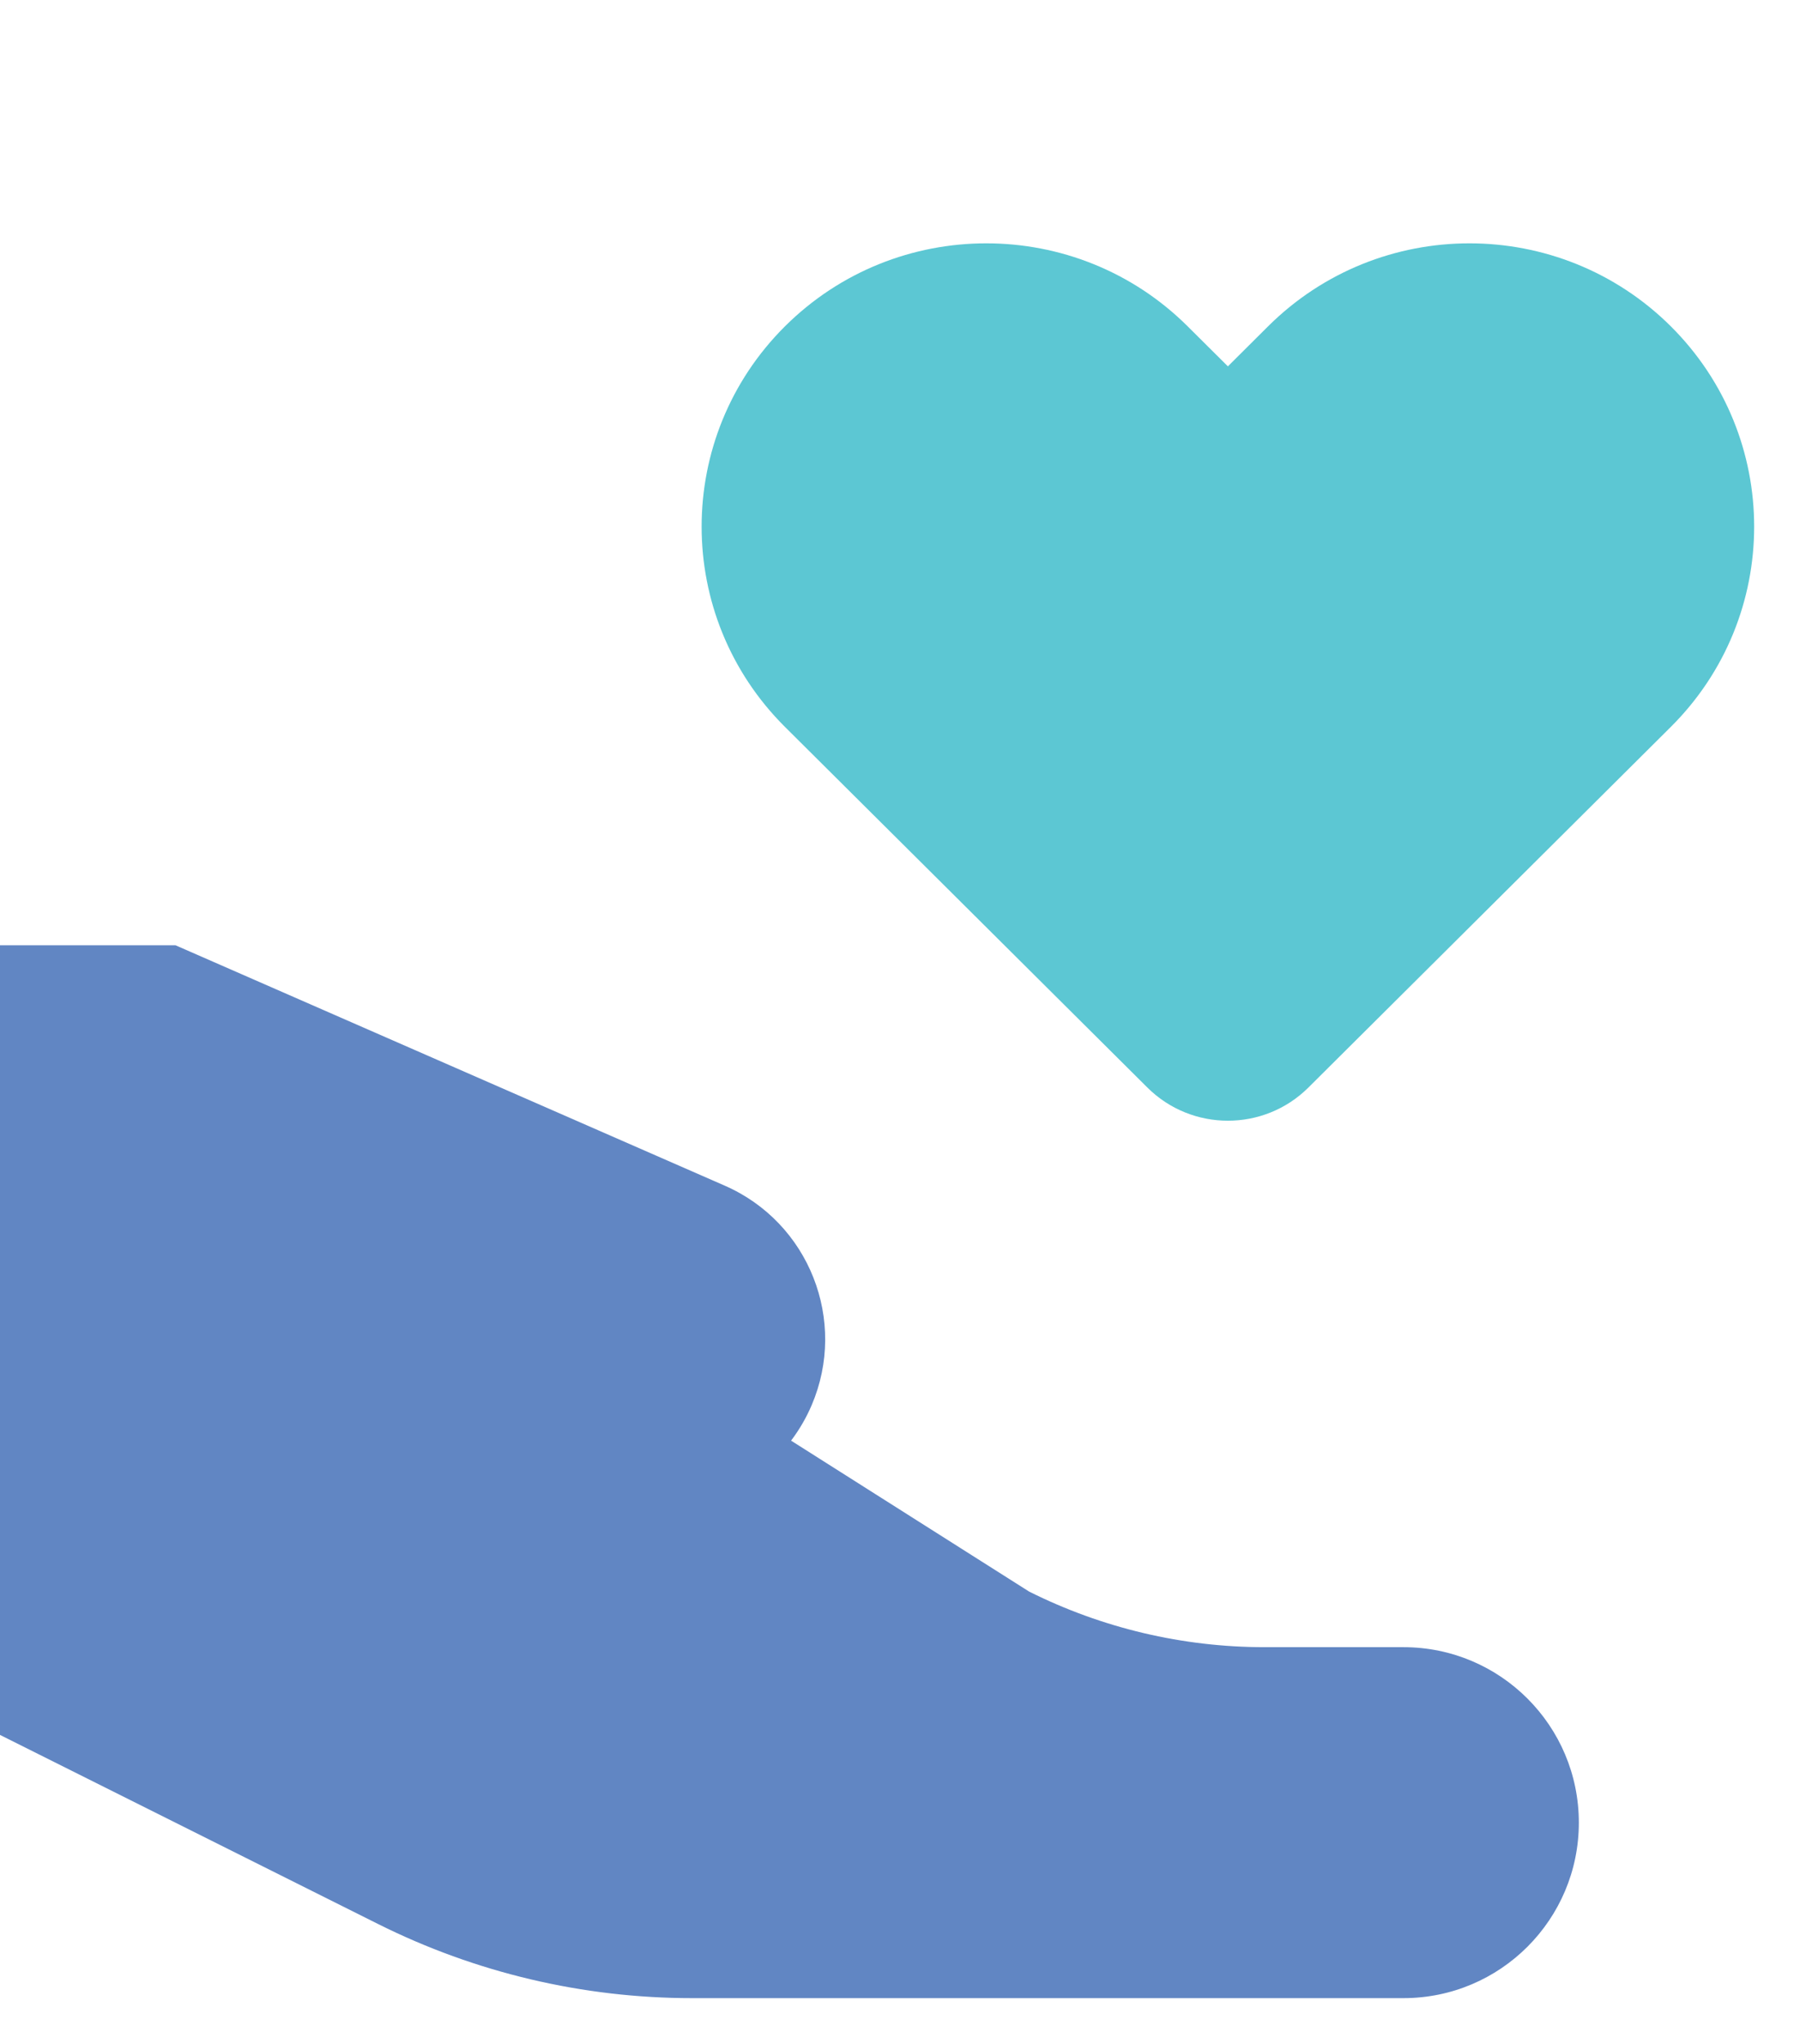
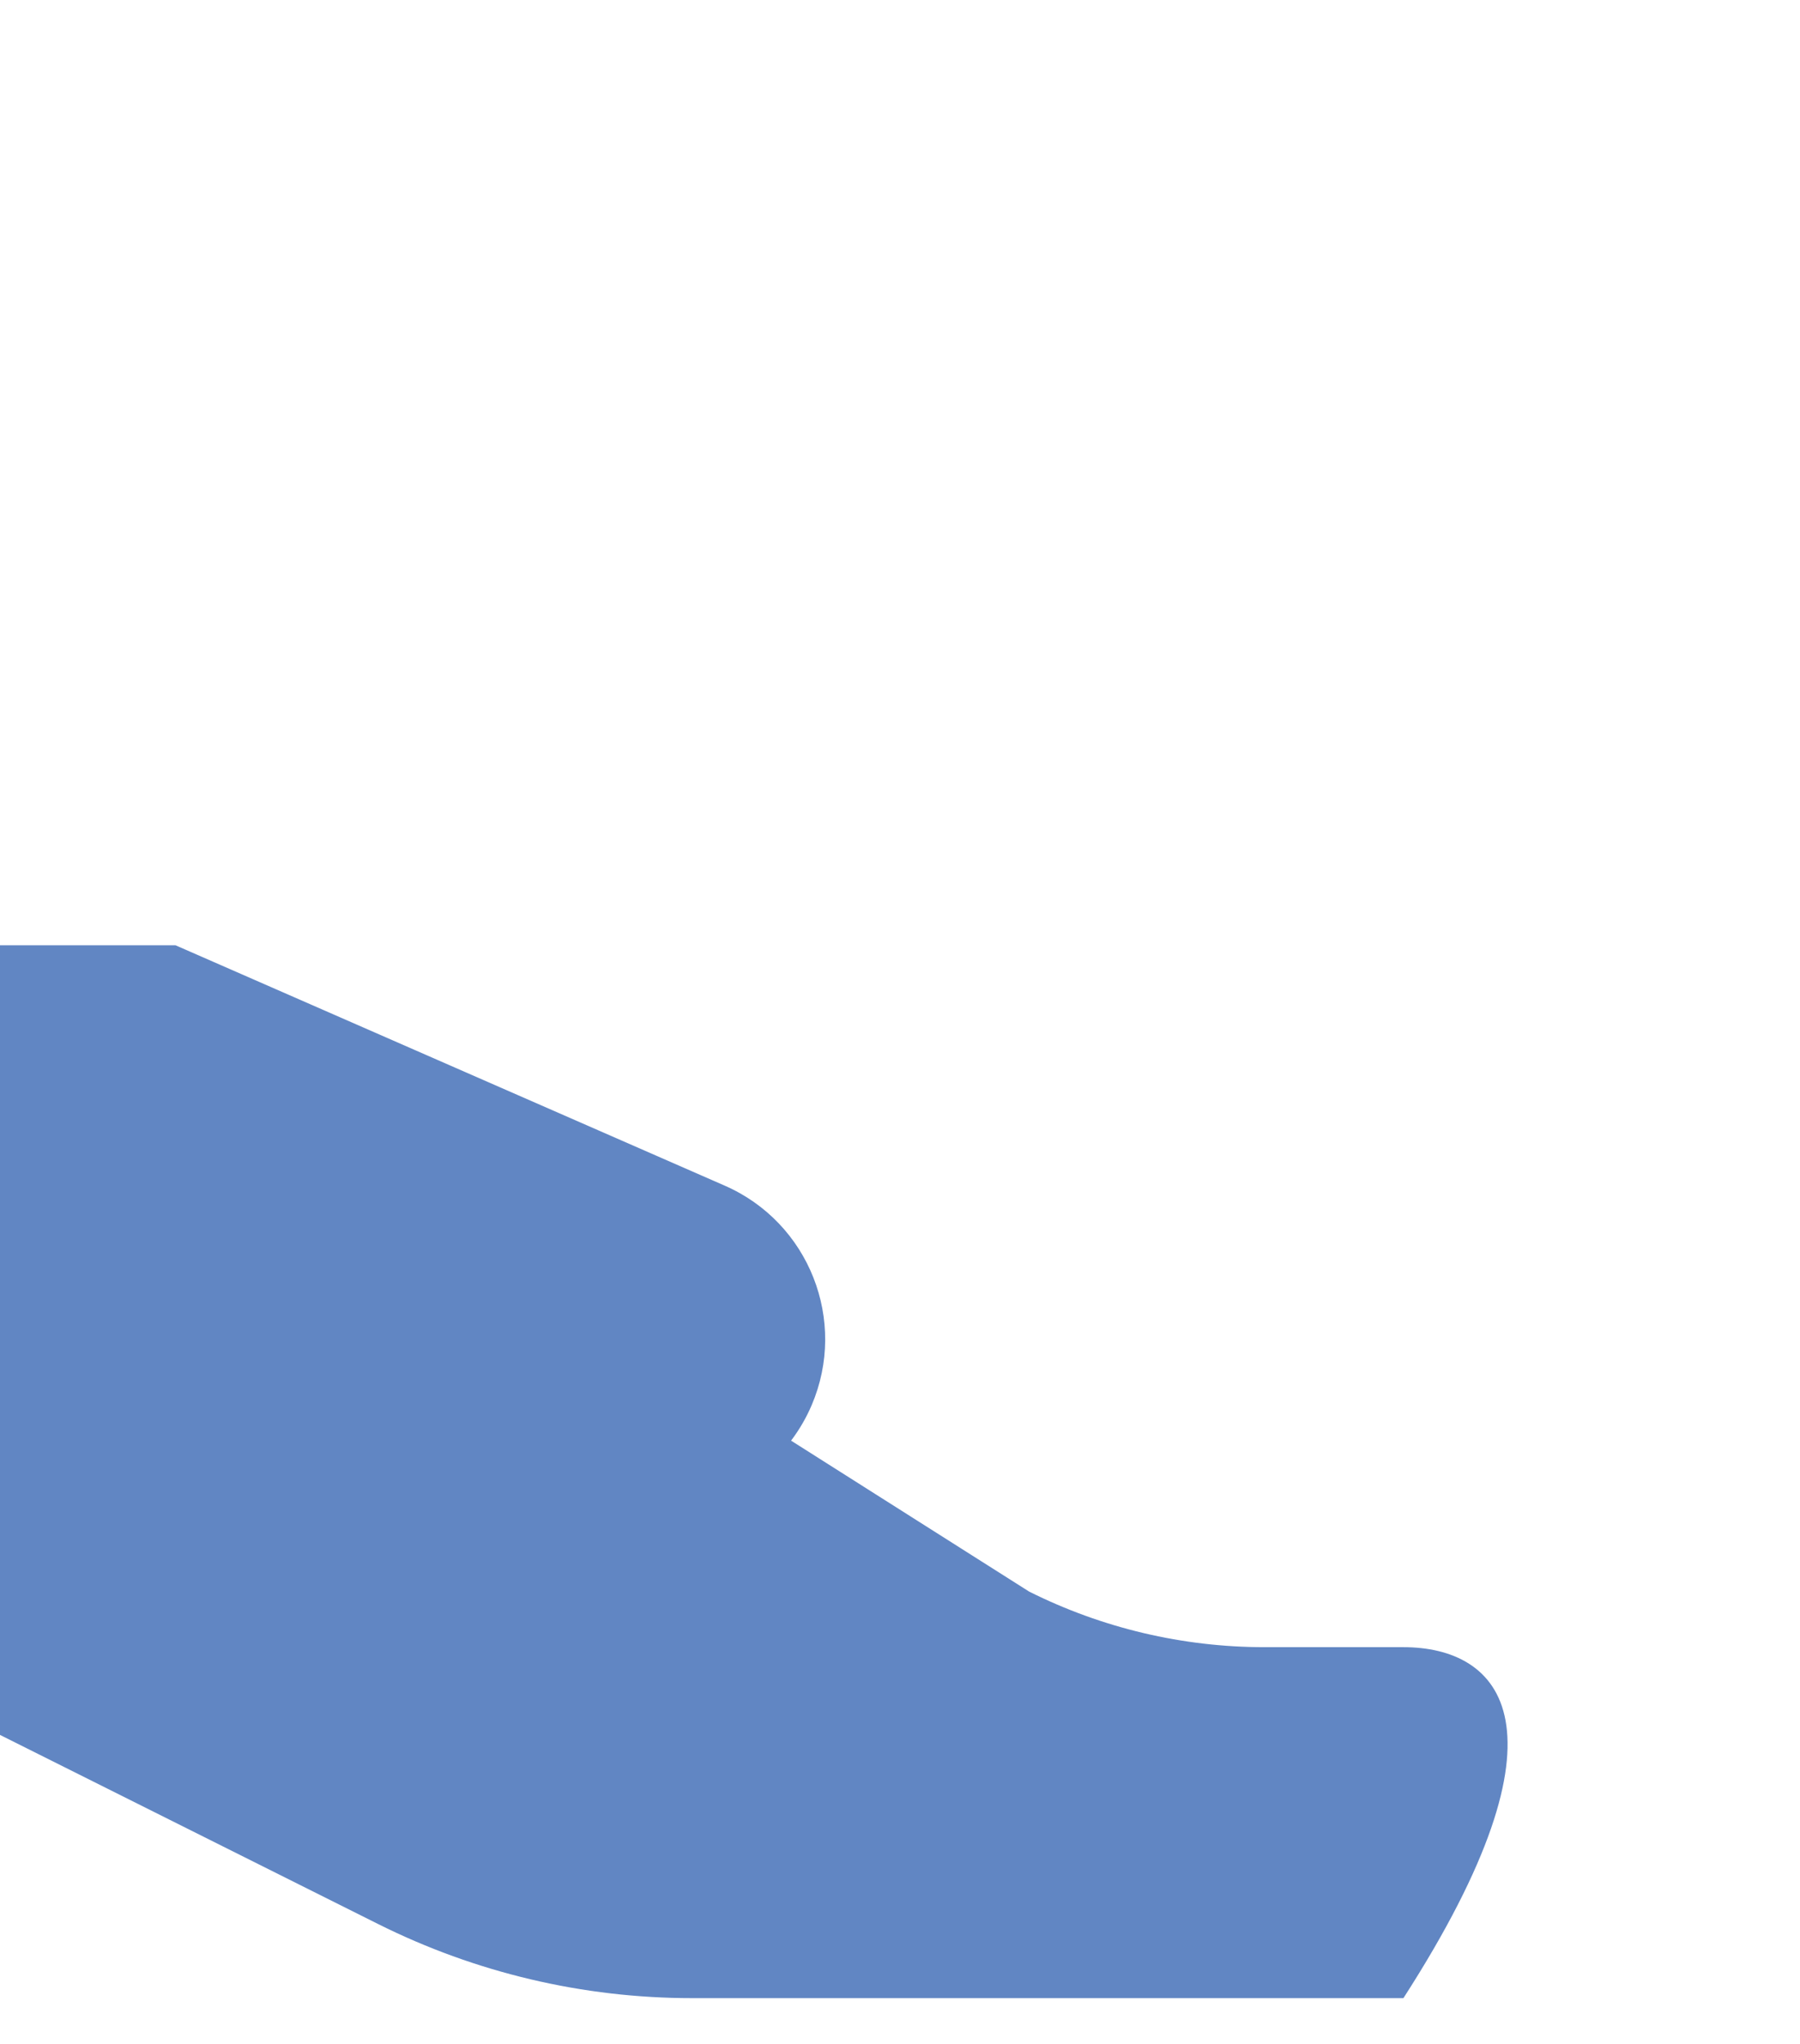
<svg xmlns="http://www.w3.org/2000/svg" width="37" height="42" viewBox="0 0 37 42" fill="none">
-   <path d="M3.606 19.424H0V35.651L7.772 39.537C9.775 40.538 11.984 41.06 14.223 41.06H28.848C30.84 41.06 32.454 39.445 32.454 37.454C32.454 35.462 30.84 33.848 28.848 33.848H25.993C24.313 33.848 22.657 33.457 21.155 32.706L16.261 29.604C16.427 29.384 16.57 29.142 16.683 28.878C17.428 27.138 16.631 25.122 14.897 24.364L3.606 19.424Z" fill="#6186C3" />
-   <path d="M26.067 6.705L25.24 7.528L24.412 6.705C22.127 4.432 18.421 4.432 16.136 6.705C13.851 8.979 13.851 12.665 16.136 14.938L23.585 22.348C24.499 23.257 25.981 23.257 26.895 22.348L34.344 14.938C36.629 12.665 36.629 8.979 34.344 6.705C32.058 4.432 28.353 4.432 26.067 6.705Z" fill="#5CC7D3" />
+   <path d="M3.606 19.424H0V35.651L7.772 39.537C9.775 40.538 11.984 41.06 14.223 41.06H28.848C32.454 35.462 30.84 33.848 28.848 33.848H25.993C24.313 33.848 22.657 33.457 21.155 32.706L16.261 29.604C16.427 29.384 16.57 29.142 16.683 28.878C17.428 27.138 16.631 25.122 14.897 24.364L3.606 19.424Z" fill="#6186C3" />
</svg>